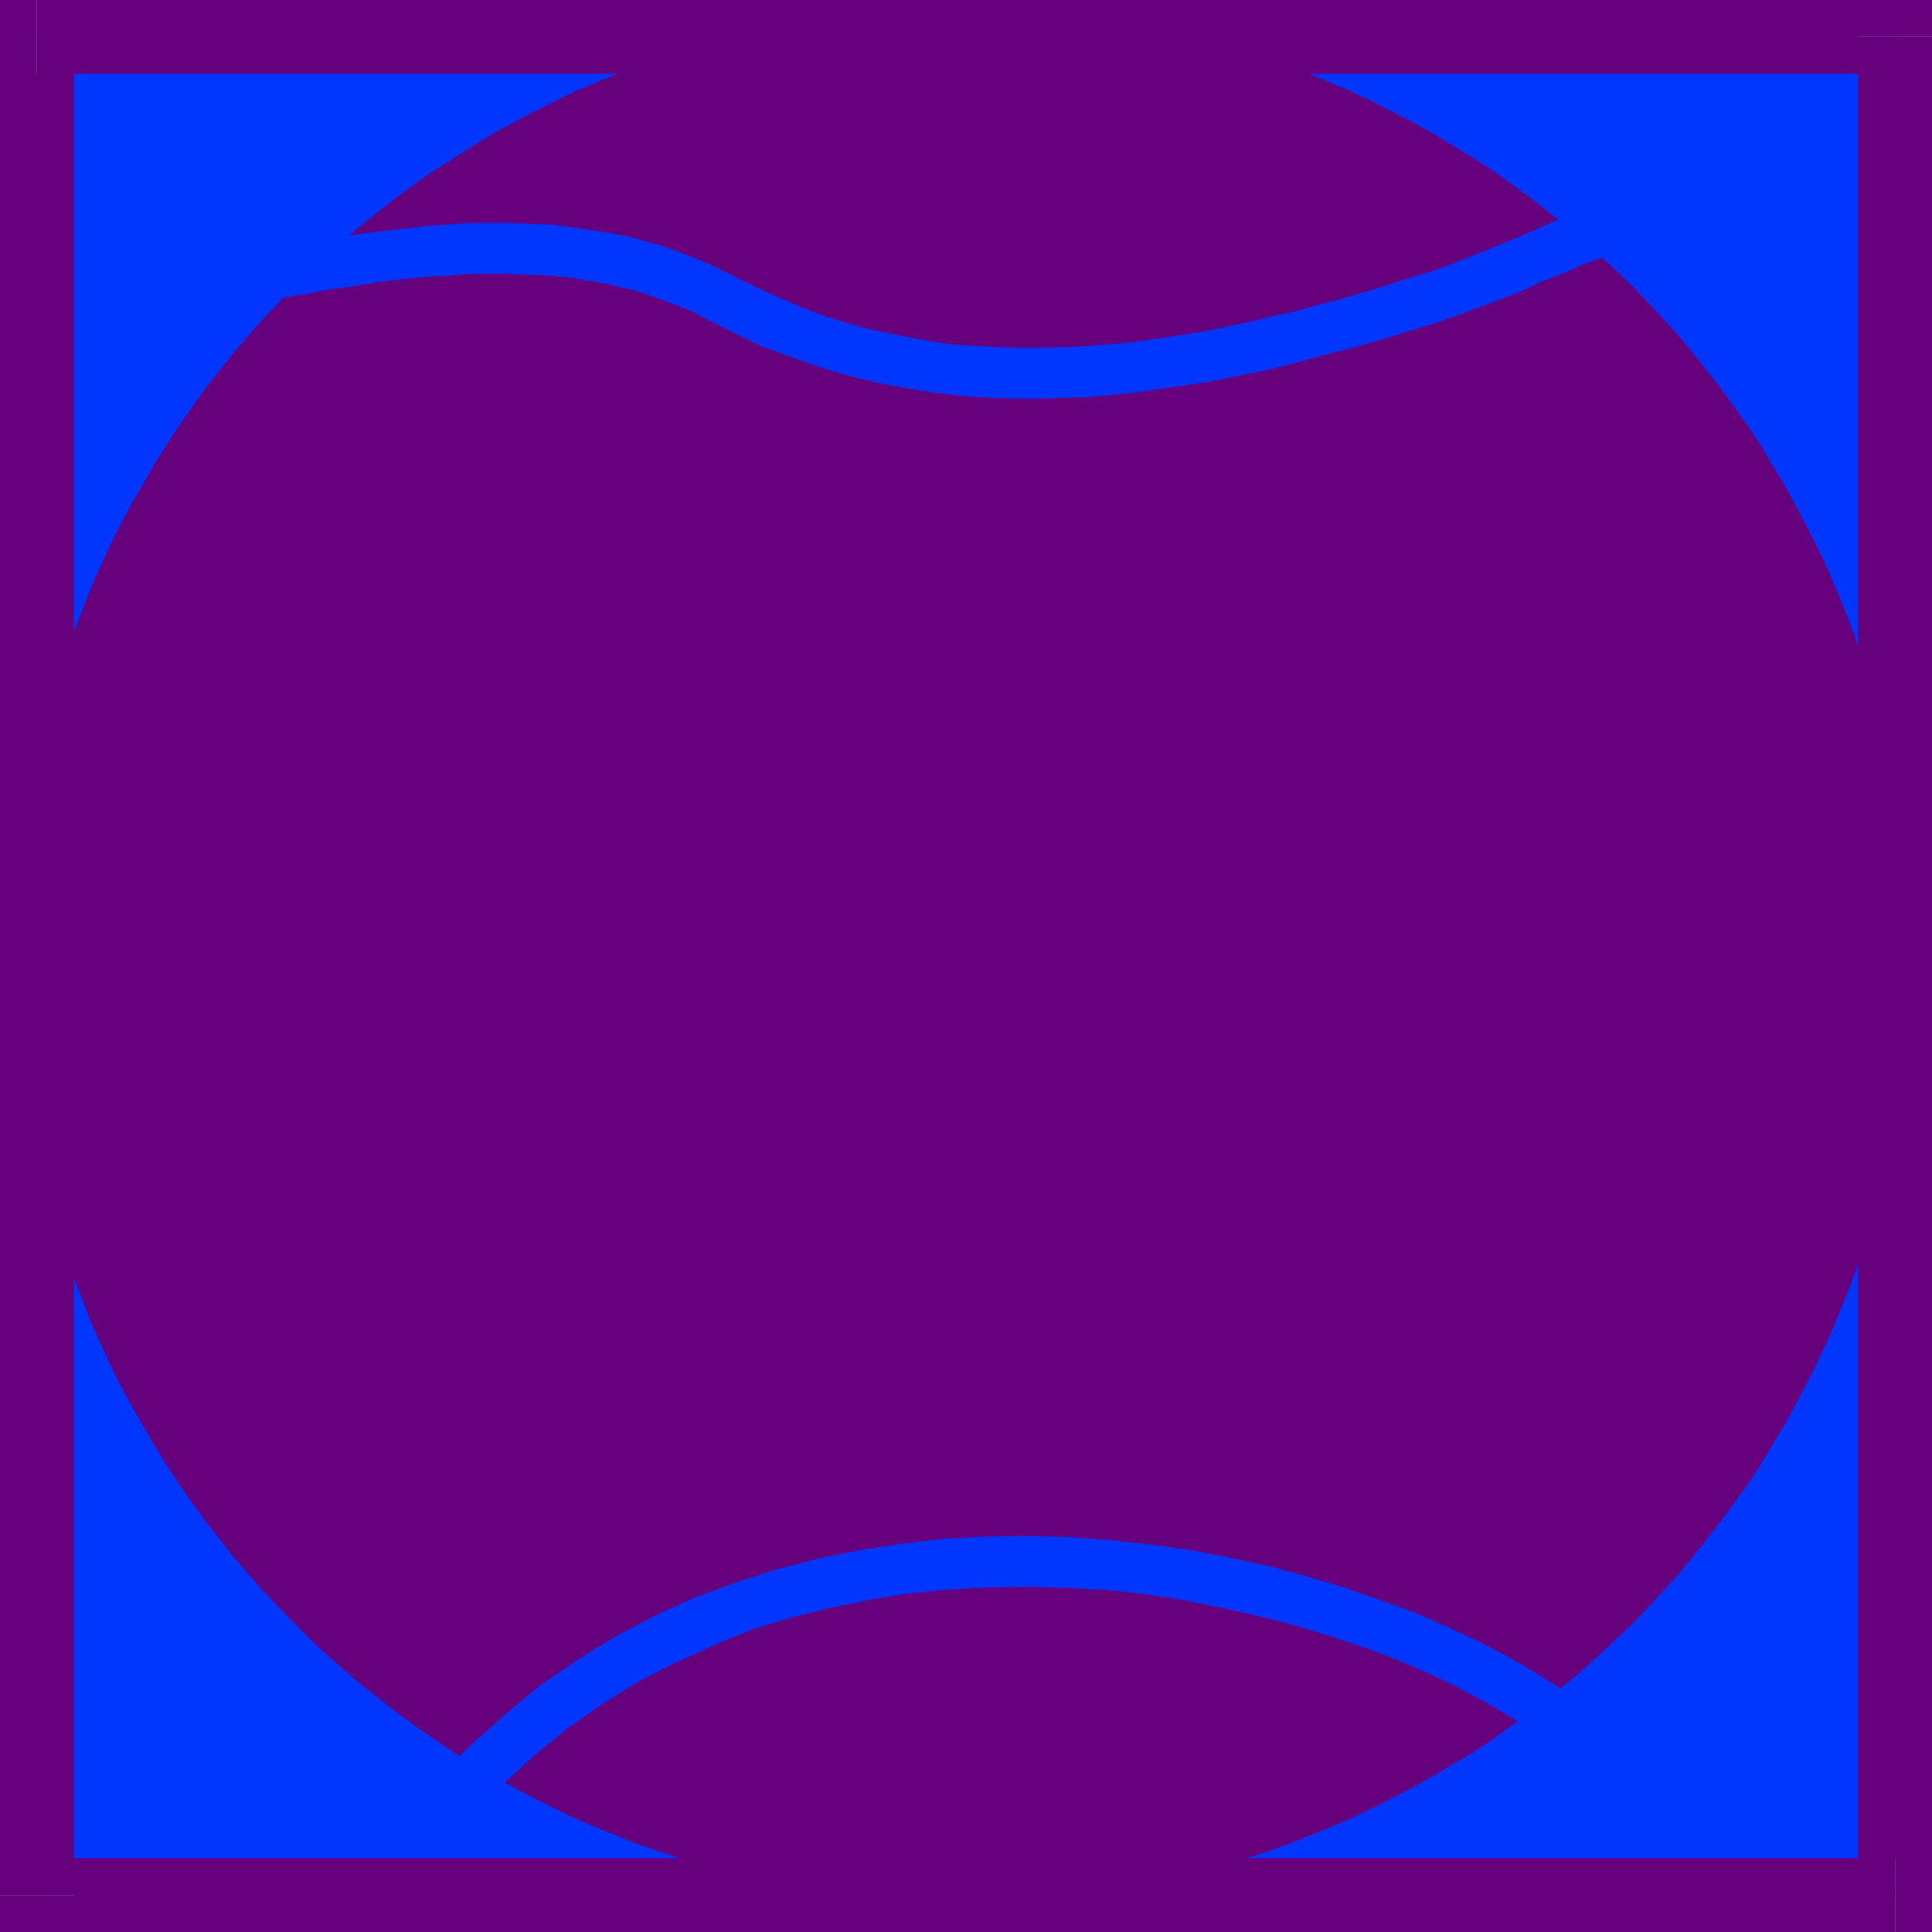
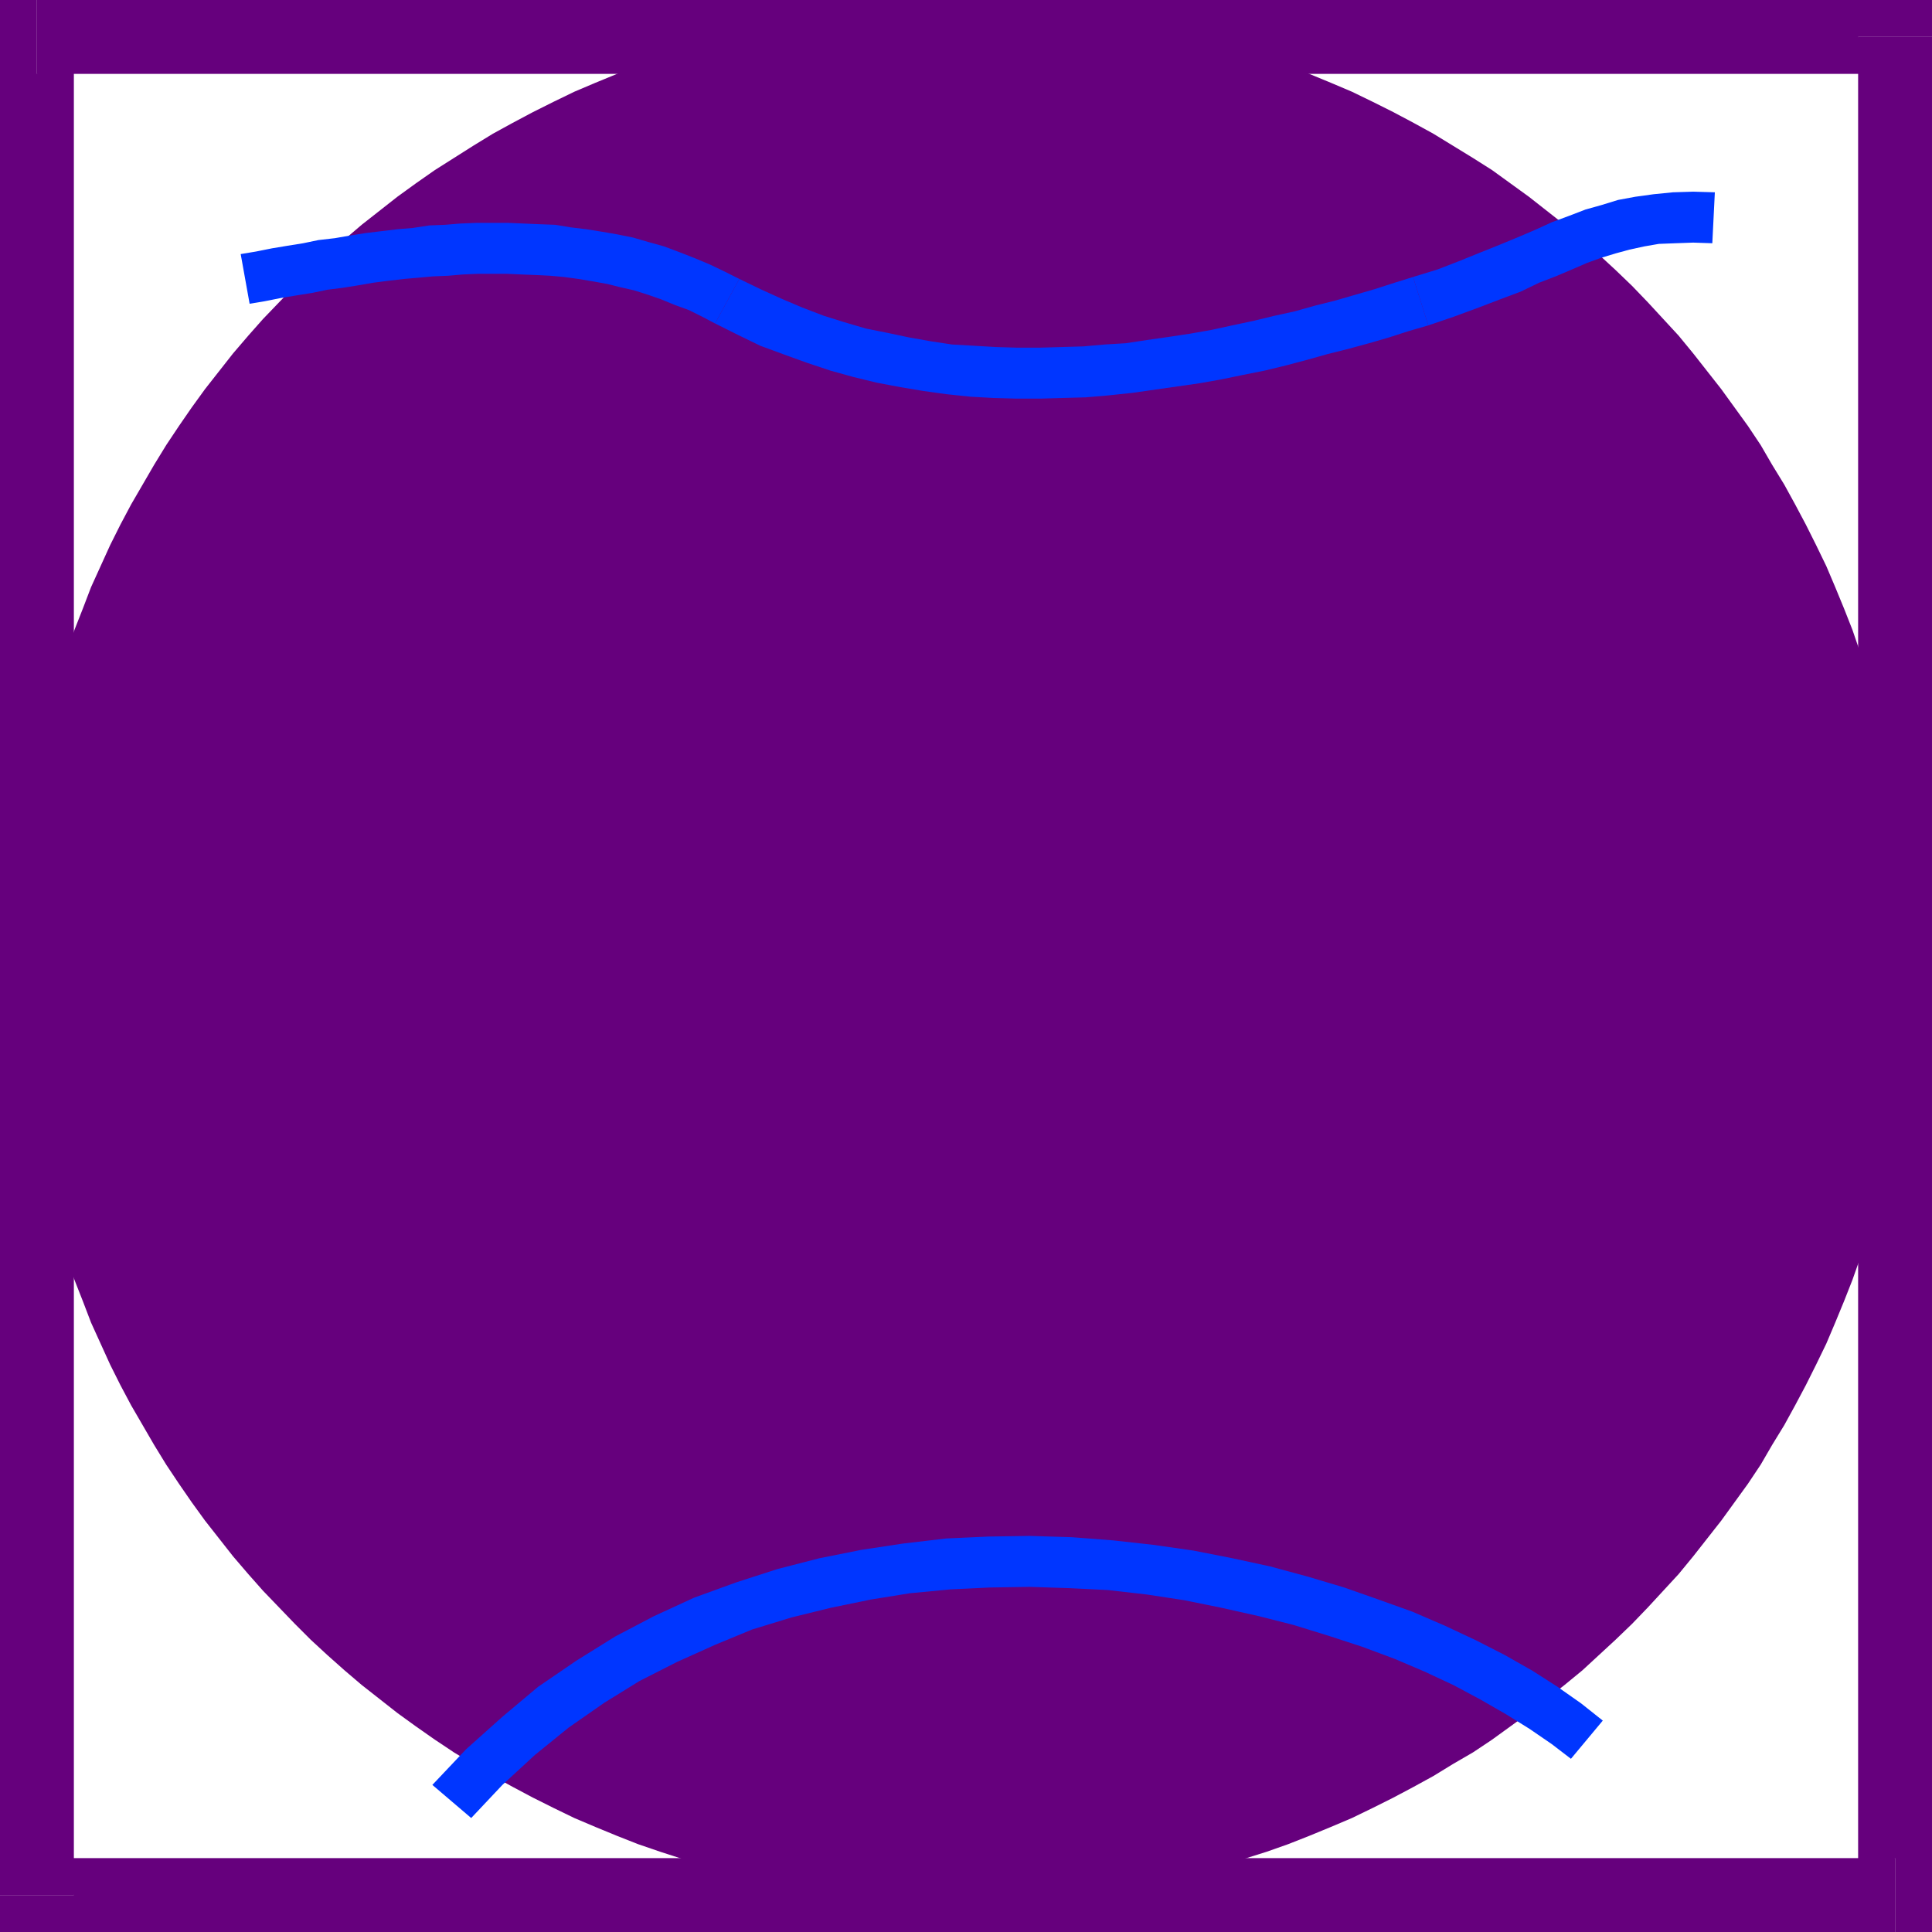
<svg xmlns="http://www.w3.org/2000/svg" xmlns:ns1="http://sodipodi.sourceforge.net/DTD/sodipodi-0.dtd" xmlns:ns2="http://www.inkscape.org/namespaces/inkscape" version="1.0" width="129.724mm" height="129.724mm" id="svg10" ns1:docname="Tennis - Ball Background 2.wmf">
  <ns1:namedview id="namedview10" pagecolor="#ffffff" bordercolor="#000000" borderopacity="0.25" ns2:showpageshadow="2" ns2:pageopacity="0.0" ns2:pagecheckerboard="0" ns2:deskcolor="#d1d1d1" ns2:document-units="mm" />
  <defs id="defs1">
    <pattern id="WMFhbasepattern" patternUnits="userSpaceOnUse" width="6" height="6" x="0" y="0" />
  </defs>
-   <path style="fill:#0036ff;fill-opacity:1;fill-rule:evenodd;stroke:none" d="M 9.373,9.373 H 480.921 V 480.921 H 9.373 Z" id="path1" />
  <path style="fill:#66007d;fill-opacity:1;fill-rule:evenodd;stroke:none" d="M 490.294,9.373 480.921,0 H 9.373 V 18.746 H 480.921 l -9.373,-9.373 h 18.746 V 0 h -9.373 z" id="path2" />
  <path style="fill:#66007d;fill-opacity:1;fill-rule:evenodd;stroke:none" d="m 480.921,490.294 9.373,-9.373 V 9.373 H 471.548 V 480.921 l 9.373,-9.373 v 18.746 h 9.373 v -9.373 z" id="path3" />
  <path style="fill:#66007d;fill-opacity:1;fill-rule:evenodd;stroke:none" d="m 0,480.921 9.373,9.373 H 480.921 V 471.548 H 9.373 l 9.373,9.373 H 0 v 9.373 h 9.373 z" id="path4" />
  <path style="fill:#66007d;fill-opacity:1;fill-rule:evenodd;stroke:none" d="M 9.373,0 0,9.373 V 480.921 H 18.746 V 9.373 L 9.373,18.746 V 0 H 0 v 9.373 z" id="path5" />
  <path style="fill:#66007d;fill-opacity:1;fill-rule:evenodd;stroke:none" d="m 244.501,2.101 h 6.141 l 6.141,0.323 6.141,0.323 5.979,0.485 5.979,0.808 5.979,0.808 5.979,0.97 5.818,1.131 5.818,1.293 5.818,1.454 5.818,1.454 5.656,1.778 5.656,1.778 5.494,1.939 5.333,2.101 5.494,2.262 5.333,2.262 5.333,2.586 5.171,2.586 5.171,2.747 5.01,2.747 5.01,3.07 5.01,3.07 4.848,3.07 4.686,3.394 4.686,3.394 4.525,3.555 4.525,3.555 4.525,3.717 4.202,3.878 4.202,3.878 4.202,4.04 4.04,4.202 3.878,4.202 3.878,4.202 3.717,4.525 3.555,4.525 3.555,4.525 3.394,4.686 3.394,4.686 3.232,4.848 2.909,5.01 3.07,5.01 2.747,5.01 2.747,5.171 2.586,5.171 2.586,5.333 2.262,5.333 2.262,5.494 2.101,5.333 1.939,5.656 1.778,5.494 1.778,5.656 1.454,5.818 1.454,5.818 1.293,5.818 1.131,5.818 0.97,5.979 0.808,5.979 0.808,5.979 0.485,5.979 0.323,6.141 0.323,6.141 v 6.302 6.141 l -0.323,6.141 -0.323,6.141 -0.485,5.979 -0.808,5.979 -0.808,5.979 -0.97,5.979 -1.131,5.818 -1.293,5.818 -1.454,5.818 -1.454,5.818 -1.778,5.656 -1.778,5.656 -1.939,5.494 -2.101,5.333 -2.262,5.494 -2.262,5.333 -2.586,5.333 -2.586,5.171 -2.747,5.171 -2.747,5.01 -3.07,5.01 -2.909,5.01 -3.232,4.848 -3.394,4.686 -3.394,4.686 -3.555,4.525 -3.555,4.525 -3.717,4.525 -3.878,4.202 -3.878,4.202 -4.04,4.202 -4.202,4.04 -4.202,3.878 -4.202,3.878 -4.525,3.717 -4.525,3.555 -4.525,3.555 -4.686,3.394 -4.686,3.394 -4.848,3.232 -5.01,2.909 -5.01,3.07 -5.01,2.747 -5.171,2.747 -5.171,2.586 -5.333,2.586 -5.333,2.262 -5.494,2.262 -5.333,2.101 -5.494,1.939 -5.656,1.778 -5.656,1.778 -5.818,1.454 -5.818,1.454 -5.818,1.293 -5.818,1.131 -5.979,0.97 -5.979,0.808 -5.979,0.808 -5.979,0.485 -6.141,0.323 -6.141,0.323 h -6.141 -6.302 l -6.141,-0.323 -6.141,-0.323 -5.979,-0.485 -5.979,-0.808 -5.979,-0.808 -5.979,-0.97 -5.818,-1.131 -5.818,-1.293 -5.818,-1.454 -5.656,-1.454 -5.818,-1.778 -5.494,-1.778 -5.656,-1.939 -5.333,-2.101 -5.494,-2.262 -5.333,-2.262 -5.333,-2.586 -5.171,-2.586 -5.171,-2.747 -5.01,-2.747 -5.01,-3.07 -4.848,-2.909 -4.848,-3.232 -4.848,-3.394 -4.686,-3.394 -4.525,-3.555 -4.525,-3.555 -4.363,-3.717 -4.363,-3.878 -4.202,-3.878 -4.04,-4.04 -4.04,-4.202 -4.04,-4.202 -3.717,-4.202 -3.878,-4.525 -3.555,-4.525 -3.555,-4.525 -3.394,-4.686 -3.232,-4.686 -3.232,-4.848 -3.07,-5.01 -2.909,-5.01 -2.909,-5.01 -2.747,-5.171 -2.586,-5.171 -2.424,-5.333 -2.424,-5.333 -2.101,-5.494 -2.101,-5.333 -1.939,-5.494 -1.939,-5.656 -1.616,-5.656 -1.616,-5.818 -1.454,-5.818 -1.131,-5.818 -1.293,-5.818 -0.97,-5.979 -0.808,-5.979 -0.646,-5.979 -0.646,-5.979 -0.323,-6.141 -0.162,-6.141 -0.162,-6.141 0.162,-6.302 0.162,-6.141 0.323,-6.141 0.646,-5.979 0.646,-5.979 0.808,-5.979 0.97,-5.979 1.293,-5.818 1.131,-5.818 1.454,-5.818 1.616,-5.818 1.616,-5.656 1.939,-5.494 1.939,-5.656 2.101,-5.333 2.101,-5.494 2.424,-5.333 2.424,-5.333 2.586,-5.171 2.747,-5.171 2.909,-5.01 2.909,-5.01 3.07,-5.01 3.232,-4.848 3.232,-4.686 3.394,-4.686 3.555,-4.525 3.555,-4.525 3.878,-4.525 3.717,-4.202 4.04,-4.202 4.04,-4.202 4.04,-4.04 4.202,-3.878 4.363,-3.878 4.363,-3.717 4.525,-3.555 4.525,-3.555 4.686,-3.394 4.848,-3.394 4.848,-3.07 4.848,-3.07 5.01,-3.07 5.01,-2.747 5.171,-2.747 5.171,-2.586 5.333,-2.586 5.333,-2.262 5.494,-2.262 5.333,-2.101 5.656,-1.939 5.494,-1.778 5.818,-1.778 5.656,-1.454 5.818,-1.454 5.818,-1.293 5.818,-1.131 5.979,-0.97 5.979,-0.808 5.979,-0.808 5.979,-0.485 6.141,-0.323 6.141,-0.323 z" id="path6" />
  <path style="fill:#0036ff;fill-opacity:1;fill-rule:evenodd;stroke:none" d="m 187.617,70.781 -3.878,-1.939 -3.717,-1.778 -3.878,-1.616 -3.717,-1.454 -3.878,-1.454 -4.04,-1.131 -3.878,-1.131 -4.04,-0.808 -3.717,-0.646 -4.04,-0.646 -4.04,-0.485 -3.878,-0.646 -4.363,-0.162 -3.717,-0.162 -3.878,-0.162 h -4.04 -4.04 l -4.04,0.162 -3.878,0.323 -4.04,0.162 -4.202,0.646 -3.878,0.323 -4.04,0.485 -4.04,0.485 -4.04,0.646 -3.717,0.646 -4.202,0.485 -3.878,0.808 -4.04,0.646 -3.878,0.646 -4.04,0.808 -3.878,0.646 2.262,12.605 3.878,-0.646 4.04,-0.808 3.878,-0.646 4.04,-0.646 3.878,-0.808 3.878,-0.485 4.04,-0.646 3.717,-0.646 3.717,-0.485 4.202,-0.485 3.717,-0.323 3.555,-0.323 3.878,-0.162 3.717,-0.323 3.717,-0.162 h 3.717 3.717 l 3.717,0.162 4.04,0.162 3.232,0.162 3.555,0.323 3.555,0.485 3.878,0.646 3.555,0.646 3.232,0.808 3.555,0.808 3.555,1.131 3.232,1.131 3.555,1.454 3.555,1.293 3.555,1.778 3.07,1.616 z" id="path7" />
  <path style="fill:#0036ff;fill-opacity:1;fill-rule:evenodd;stroke:none" d="m 358.59,70.296 -4.686,1.454 -5.01,1.616 -5.01,1.454 -5.01,1.454 -5.171,1.293 -5.171,1.454 -5.171,1.131 -5.333,1.293 -5.333,1.131 -5.171,1.131 -5.494,0.97 -5.333,0.808 -5.656,0.808 -5.333,0.808 -5.333,0.323 -5.494,0.485 -5.494,0.162 -5.656,0.162 h -5.494 l -5.494,-0.162 -5.494,-0.323 -5.656,-0.323 -5.333,-0.808 -5.494,-0.97 -5.333,-1.131 -5.656,-1.131 -5.494,-1.616 -5.171,-1.616 -5.494,-2.101 -5.333,-2.262 -5.333,-2.424 -5.333,-2.586 -6.141,11.312 5.818,2.909 5.656,2.747 6.141,2.262 5.818,2.101 5.818,1.939 5.818,1.616 5.979,1.454 5.979,1.131 5.818,0.97 5.818,0.808 6.141,0.646 5.818,0.323 5.818,0.162 h 6.141 l 5.656,-0.162 5.818,-0.162 5.656,-0.485 6.141,-0.646 5.656,-0.808 5.656,-0.808 5.656,-0.808 5.494,-0.97 5.494,-1.131 5.656,-1.131 5.333,-1.293 5.494,-1.454 5.171,-1.454 5.171,-1.293 5.333,-1.454 5.01,-1.454 5.01,-1.616 5.01,-1.454 z" id="path8" />
  <path style="fill:#0036ff;fill-opacity:1;fill-rule:evenodd;stroke:none" d="m 435.188,48.803 -5.494,-0.162 -5.171,0.162 -4.848,0.485 -4.686,0.646 -4.363,0.808 -4.202,1.293 -4.04,1.131 -4.202,1.616 -4.363,1.616 -3.878,1.778 -4.525,1.939 -4.686,1.939 -4.848,1.939 -5.171,2.101 -5.818,2.262 -6.302,1.939 3.878,12.282 6.626,-2.262 6.141,-2.262 5.494,-2.101 5.171,-1.939 4.686,-2.262 4.202,-1.616 4.202,-1.778 3.717,-1.616 3.555,-1.293 3.717,-1.131 3.555,-0.97 3.717,-0.808 3.717,-0.646 4.202,-0.162 4.525,-0.162 4.848,0.162 z" id="path9" />
  <path style="fill:#0036ff;fill-opacity:1;fill-rule:evenodd;stroke:none" d="m 406.747,436.643 -5.494,-4.363 -5.979,-4.202 -6.302,-4.04 -7.11,-4.04 -7.272,-3.717 -7.918,-3.717 -8.242,-3.555 -8.565,-3.07 -8.726,-3.07 -9.211,-2.747 -9.534,-2.586 -9.696,-2.101 -9.858,-1.939 -10.181,-1.454 -10.181,-1.131 -10.504,-0.808 -10.666,-0.323 -10.504,0.162 -10.666,0.485 -10.989,1.293 -10.666,1.616 -10.504,2.101 -10.666,2.747 -10.504,3.394 -10.666,3.878 -10.181,4.686 -9.858,5.171 -9.858,6.141 -9.696,6.626 -9.05,7.595 -9.211,8.242 -8.565,9.05 9.858,8.403 7.918,-8.403 8.242,-7.595 8.565,-6.949 9.05,-6.302 8.888,-5.494 9.534,-4.848 9.696,-4.363 9.373,-3.878 10.019,-3.07 9.858,-2.424 10.181,-2.101 10.019,-1.616 10.181,-0.97 10.019,-0.485 10.181,-0.162 10.019,0.323 9.858,0.485 9.858,1.131 9.534,1.454 9.534,1.939 9.373,2.101 8.888,2.262 8.888,2.747 8.403,2.747 8.242,3.07 7.595,3.232 7.272,3.394 6.949,3.717 6.464,3.717 5.979,3.717 5.656,3.878 4.848,3.717 z" id="path10" />
</svg>